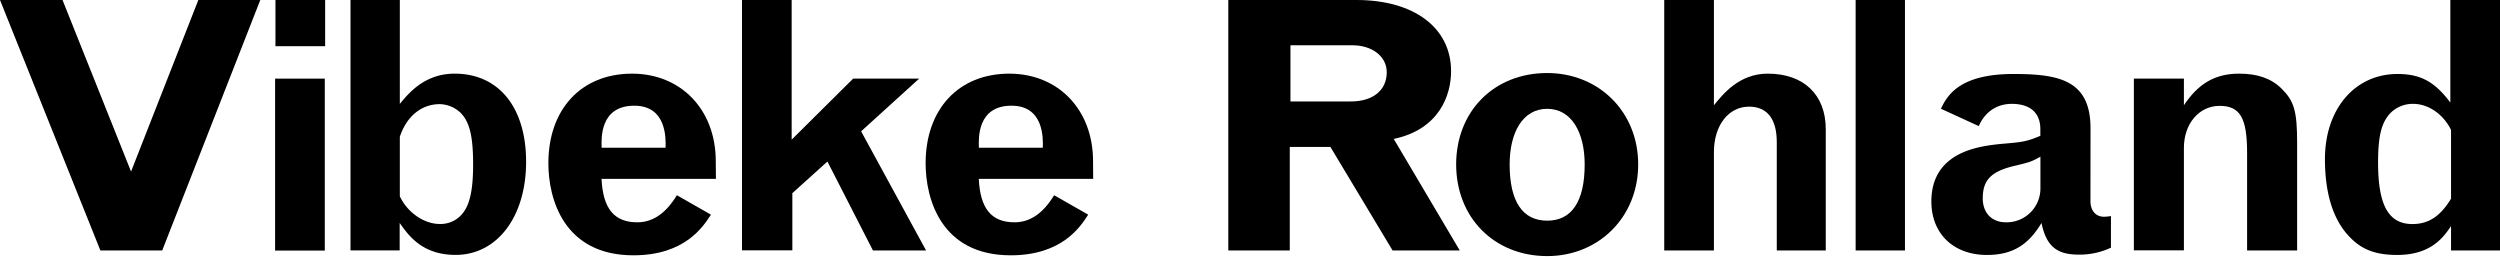
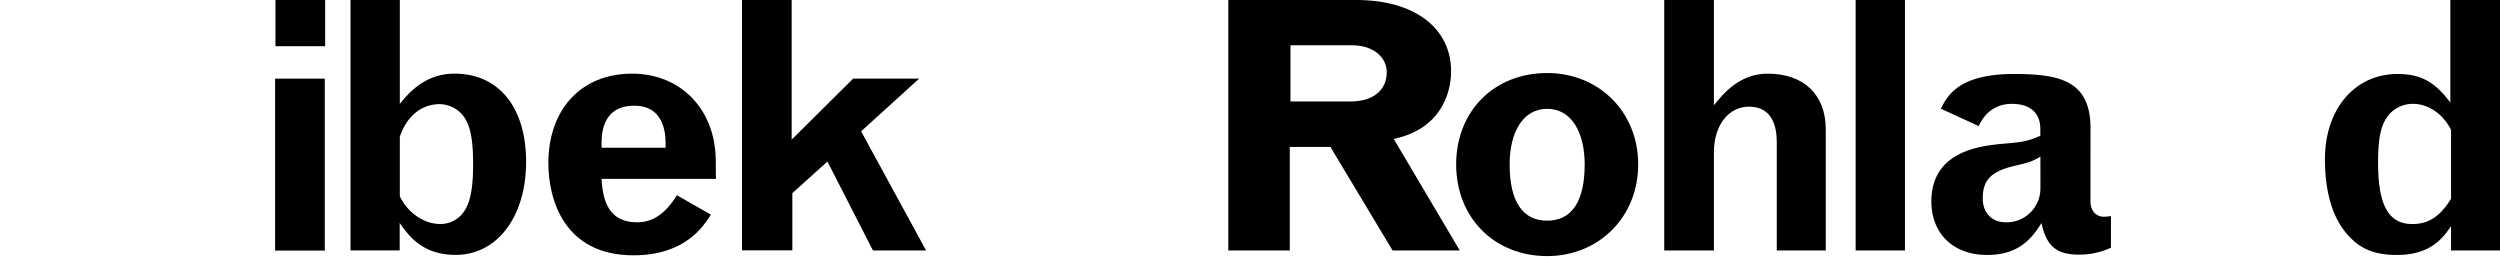
<svg xmlns="http://www.w3.org/2000/svg" id="Layer_1" data-name="Layer 1" viewBox="0 0 1049.22 107.82">
-   <path d="M0,0H26.24L55,72,83.24,0h26L68.08,105.11H42.13Z" />
  <path d="M115.46,33h20.85v72.16H115.46ZM115.61,0h20.85V19.39H115.61Z" />
  <path d="M147.1,0h20.7V43.59c3.64-4.37,10.35-12.68,23-12.68,18.52,0,30,14.14,30,37,0,23-12.1,39.07-29.59,39.07-14.14,0-19.83-8.3-23.47-13.41v11.52H147.1Zm20.7,82.37C171,89.22,178,94,184.56,94a11.82,11.82,0,0,0,8.9-3.64c3.64-3.8,5.1-10.21,5.1-21.43,0-11.67-1.46-17.64-5.1-21.43a13,13,0,0,0-8.9-3.79c-7.58,0-13.85,4.95-16.76,13.7Z" />
  <path d="M300.46,75.08h-48c.58,12.39,5.25,18.22,15,18.22,6.56,0,12-3.79,16.62-11.37l14.28,8.16c-3.2,5-10.93,17.06-32.51,17.06-29.3,0-35.71-23.76-35.71-38.63,0-22.74,13.85-37.61,35.13-37.61,20.56,0,35.13,15.16,35.13,36.73ZM279.33,62c.14-3.94.43-17.64-13.13-17.64-14.43,0-13.84,13.7-13.7,17.64Z" />
-   <path d="M311.4,0h20.85V58.6L358.05,33h27.7L361.4,55.11l27.26,50h-22.3l-19.1-37.32L332.54,81.06v24H311.4Z" />
-   <path d="M458.79,75.08h-48c.58,12.39,5.24,18.22,15,18.22,6.56,0,12-3.79,16.62-11.37l14.29,8.16c-3.21,5-10.94,17.06-32.51,17.06-29.3,0-35.72-23.76-35.72-38.63,0-22.74,13.85-37.61,35.13-37.61,20.56,0,35.14,15.16,35.14,36.73ZM437.65,62c.15-3.94.44-17.64-13.12-17.64-14.43,0-13.85,13.7-13.7,17.64Z" />
+   <path d="M311.4,0h20.85V58.6L358.05,33h27.7L361.4,55.11l27.26,50h-22.3l-19.1-37.32L332.54,81.06v24H311.4" />
  <path d="M515.5,0h53.79C593.49,0,609,11.66,609,29.89c0,9.91-4.82,24.34-24.06,28.42l27.7,46.8H584.45L558.36,61.67H541.3v43.44H515.5Zm26.09,19V42.57H567c9.18,0,15-4.67,15-12.25C582,23.76,576,19,567.54,19Z" />
  <path d="M611.13,69c0-22.16,15.75-38.35,38.2-38.35,21.58,0,38.2,16.19,38.2,38.35s-16.62,38.48-38.2,38.48C626.88,107.44,611.13,91.11,611.13,69Zm53.94,0c0-13.42-5.53-23.33-15.74-23.33S633.58,55.54,633.58,69c0,15.74,5.54,23.61,15.75,23.61S665.07,84.7,665.07,69Z" />
  <path d="M698.46,0h20.85V44.17C723,39.65,729.8,30.91,741.9,30.91c15.17,0,24.35,8.89,24.35,23.32v50.88H745.69V59.62c0-9.76-4.08-14.86-11.66-14.86-8.6,0-14.72,7.87-14.72,19.09v41.26H698.46Z" />
  <path d="M778.79,0h20.7V105.11h-20.7Z" />
  <path d="M877.34,84.41c0,3.93,2.19,6.56,5.69,6.56a22.89,22.89,0,0,0,2.91-.29v13.26a30.67,30.67,0,0,1-13.56,2.92c-9.33,0-13.55-3.65-15.6-13.27-5.39,9-11.95,13.41-22.88,13.41-14,0-23.33-8.89-23.33-22.45,0-21.43,21.14-23.32,29.74-24.2,8.89-.73,10.35-1,16-3.35V54.23c0-6.85-4.23-10.64-12-10.64-6.27,0-11.22,3.35-13.85,9.33l-15.89-7.29C817,40.82,821.5,31.05,845,31.05c18.95,0,32.36,2.48,32.36,22.74Zm-21-18.66c-3.5,2-4.52,2.33-9.92,3.64-10.64,2.34-14.28,6-14.28,13.85,0,6.13,3.79,10.06,9.76,10.06a14.2,14.2,0,0,0,14.44-14.43Z" />
-   <path d="M916.56,44.17c5.83-8.74,12.68-13.26,23.18-13.26,7.72,0,13.55,2,17.93,6.41,5.1,5.1,6.41,9.18,6.41,22.74v45.05h-21v-41c0-14.57-2.92-19.68-11.52-19.68s-15,7.44-15,17.64v43h-21V33h21Z" />
  <path d="M1028.38,0h20.84V105.11h-20.55V94.9c-3.07,4.52-8.31,12.1-22.6,12.1-8.89,0-14.72-2.18-19.68-7.28-7-7-10.64-18.08-10.64-32.95,0-21,12.53-35.72,30.47-35.72,9.62,0,15.59,3.21,22.16,12Zm.29,54.52c-3.21-6.56-9.48-10.93-15.89-10.93a13.21,13.21,0,0,0-9.48,3.79c-3.79,3.94-5.25,9.48-5.25,20.85,0,17.93,4.38,25.8,14.43,25.8,6.71,0,11.67-3.21,16.19-10.64Z" />
</svg>